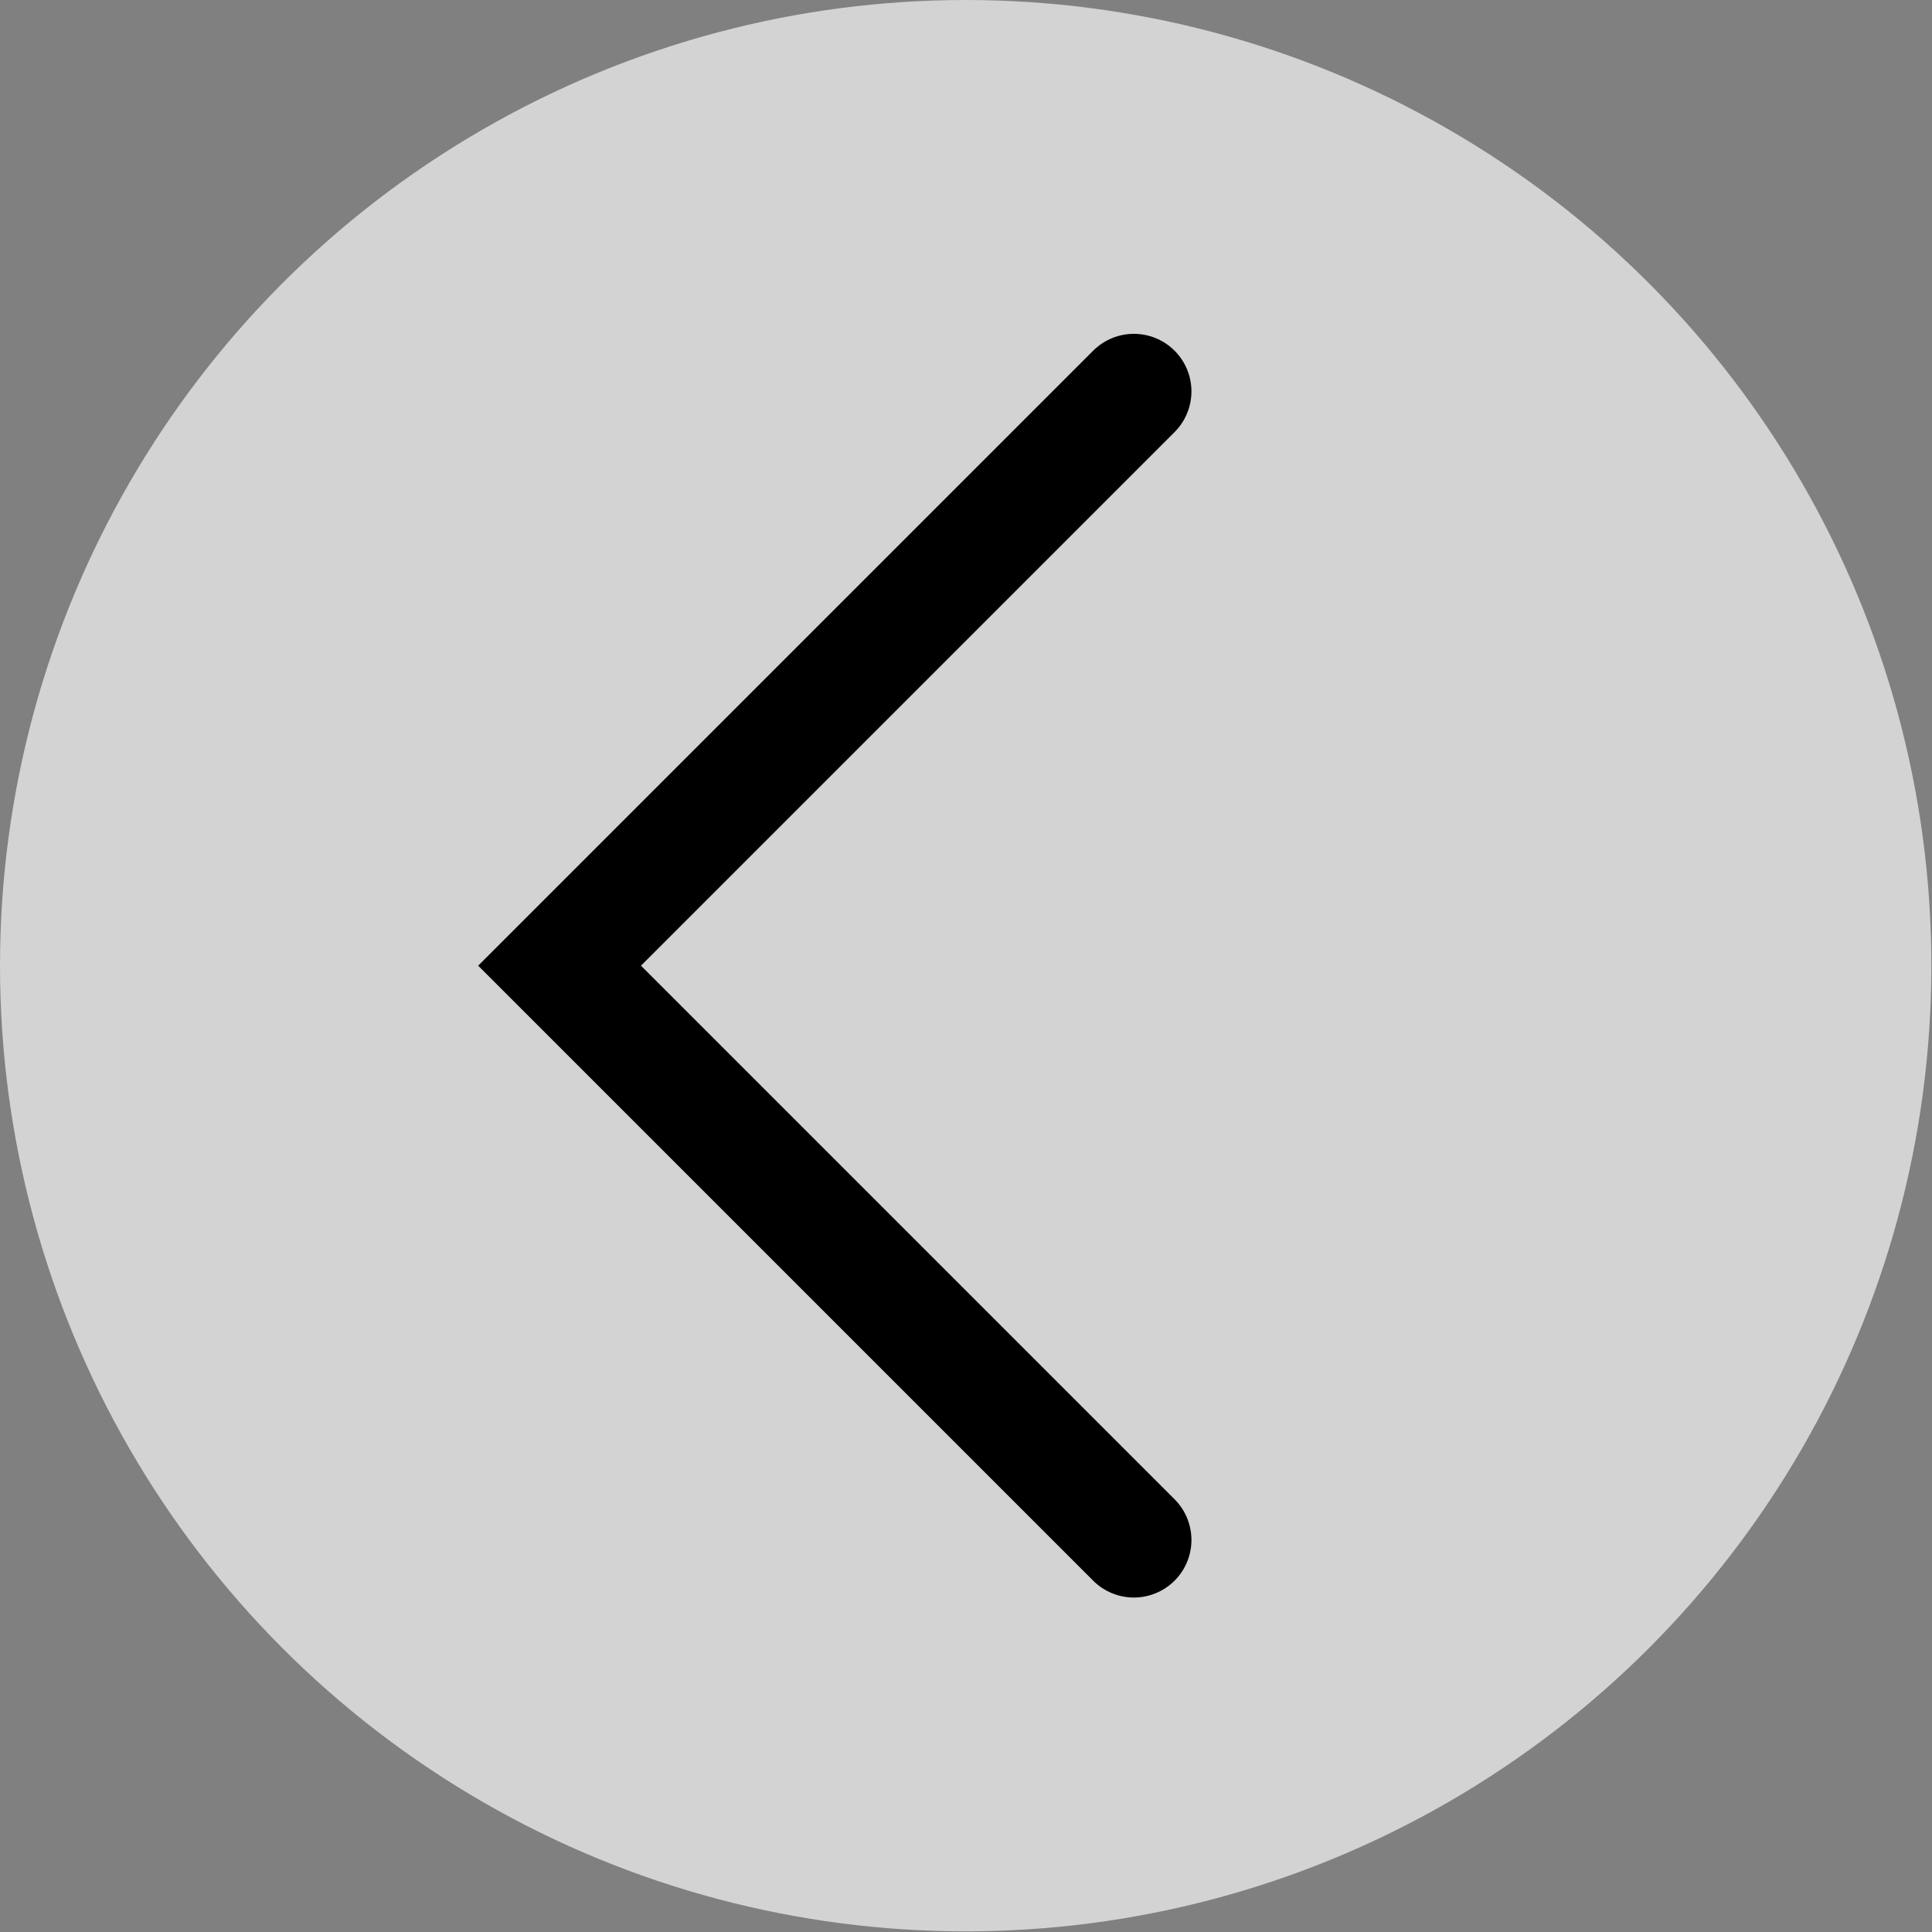
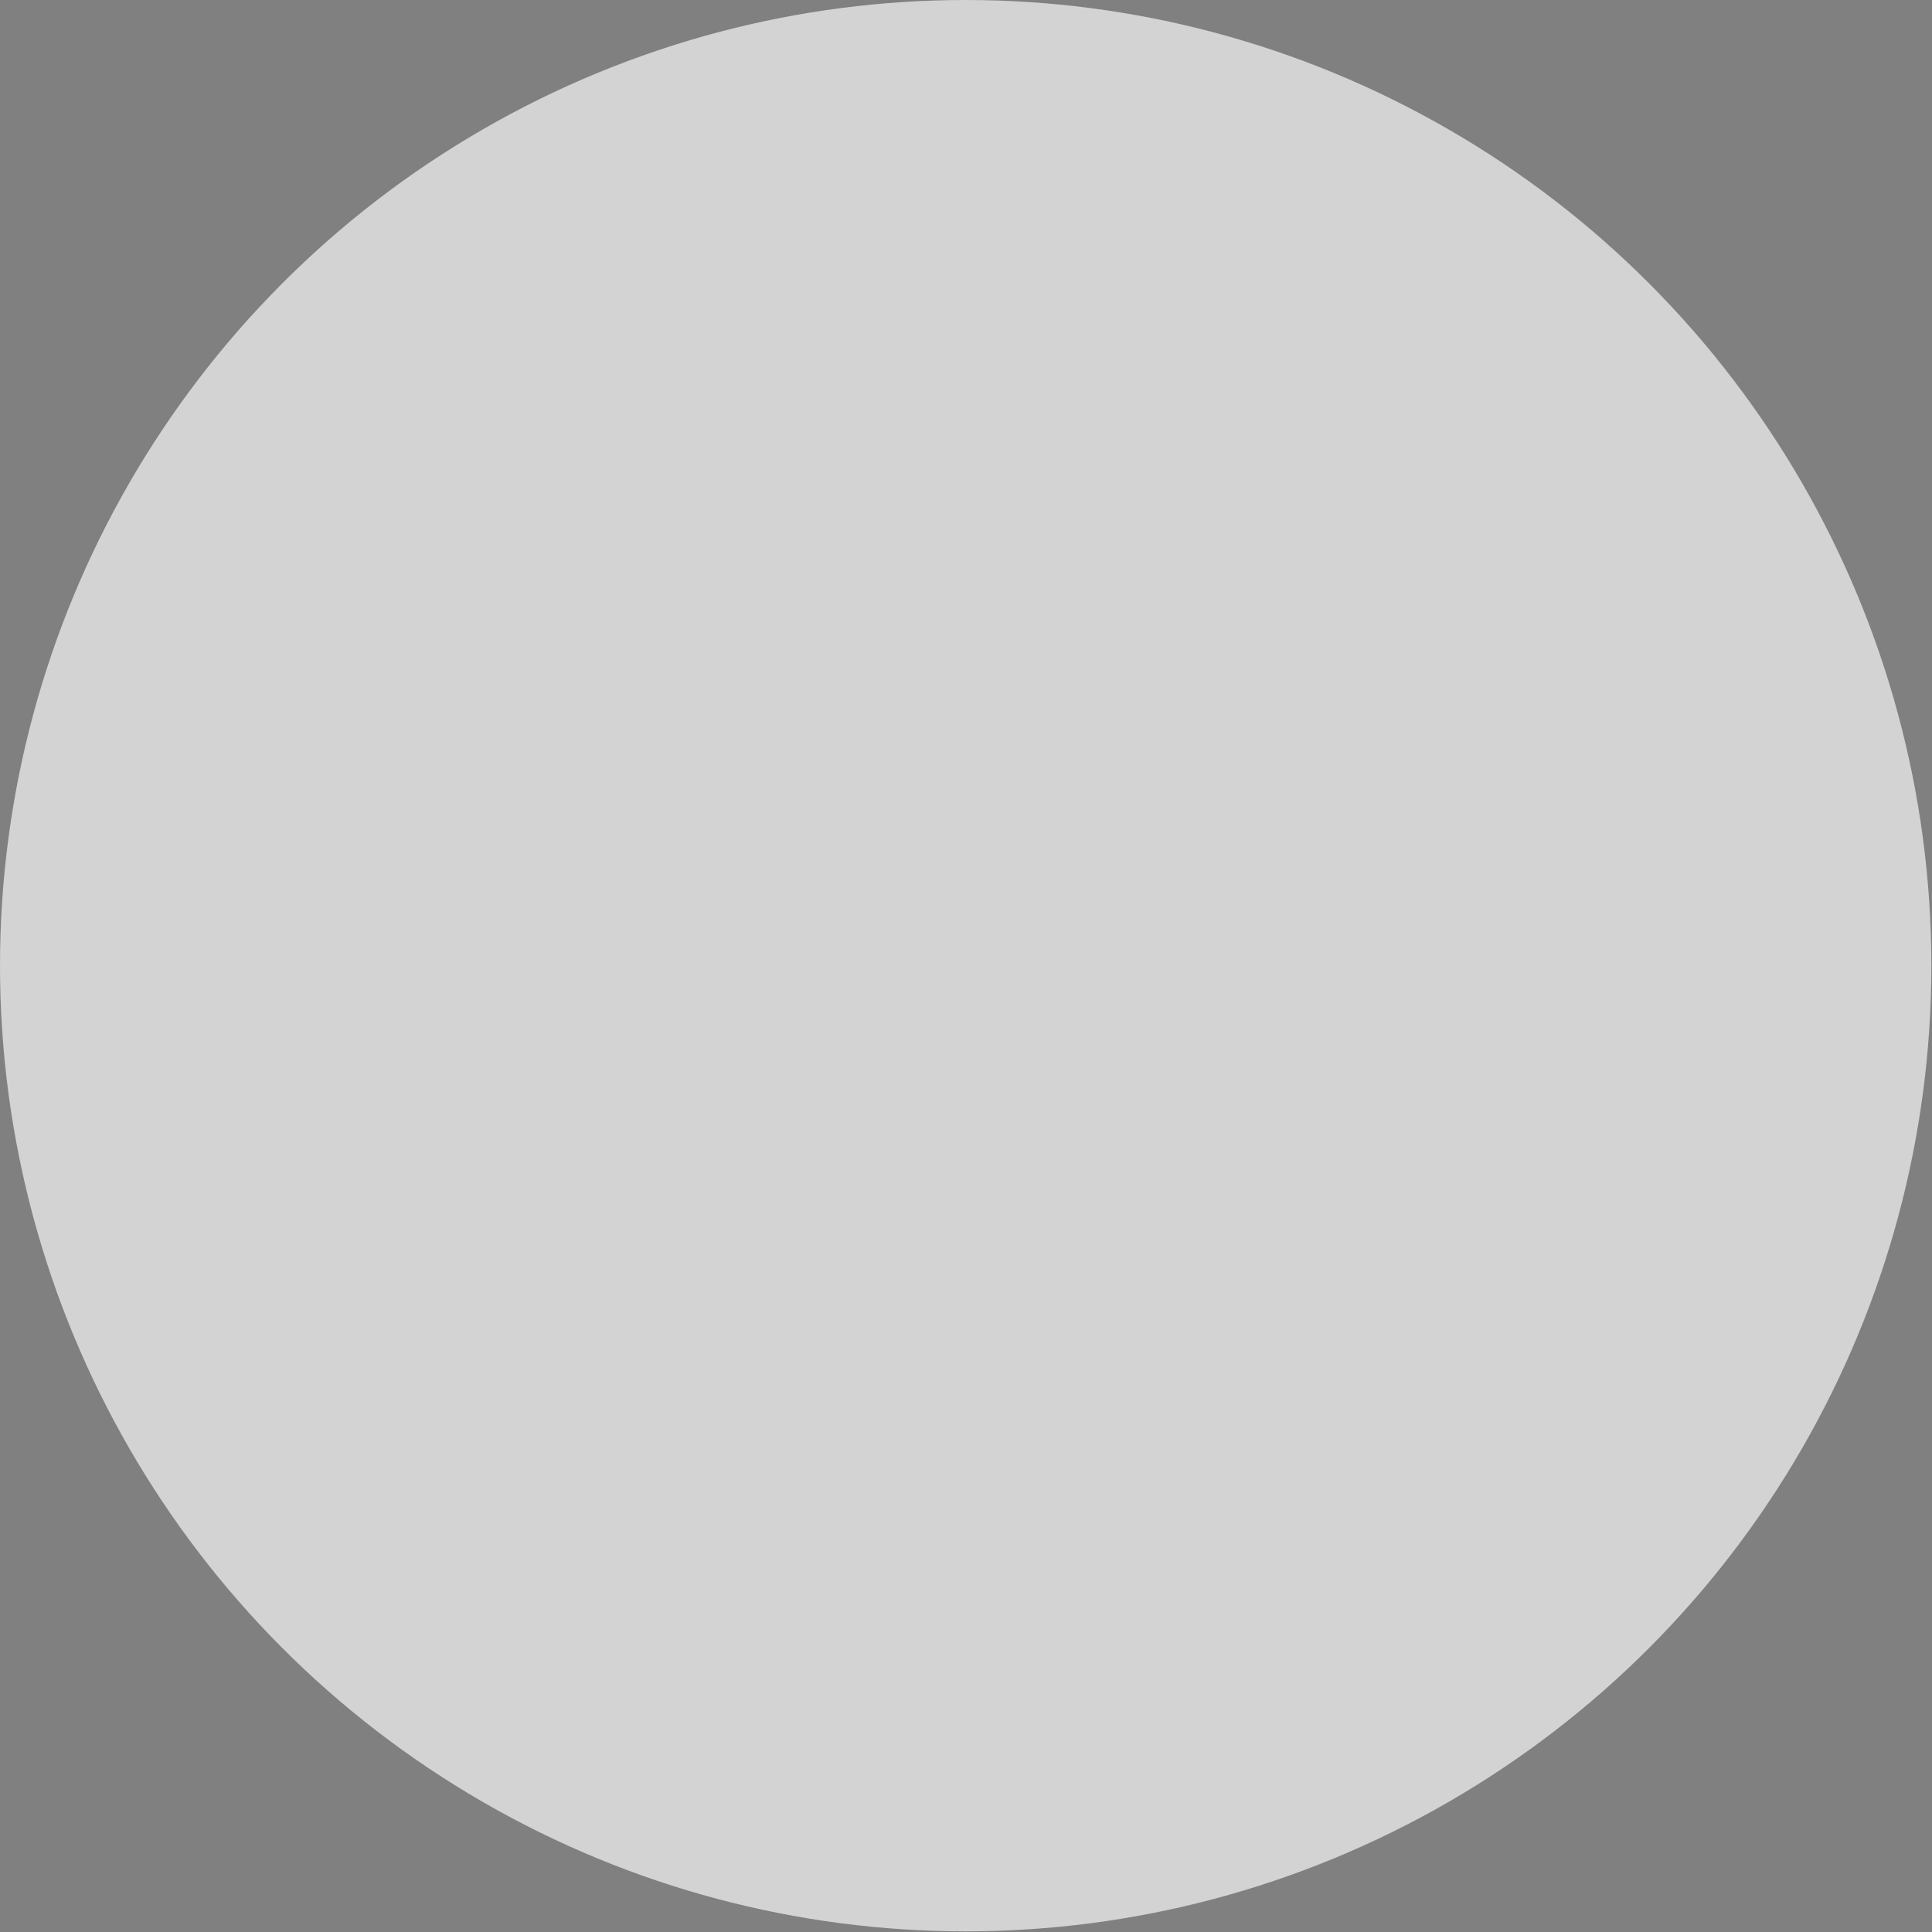
<svg xmlns="http://www.w3.org/2000/svg" version="1.1" id="Ebene_1" x="0px" y="0px" viewBox="0 0 30.21 30.21" enable-background="new 0 0 30.21 30.21" xml:space="preserve">
  <rect x="0" y="0" width="30.21" height="30.21" fill="#808080" stroke="none" />
  <g>
    <circle opacity="0.65" fill="#FFFFFF" cx="15.1" cy="15.1" r="15.1" />
-     <polyline fill="none" stroke="#000000" stroke-width="1.8" stroke-linecap="round" stroke-miterlimit="10" points="17.73,6.12    8.75,15.1 17.73,24.08  " />
  </g>
  <g>
</g>
  <g>
</g>
  <g>
</g>
  <g>
</g>
  <g>
</g>
  <g>
</g>
  <g>
</g>
  <g>
</g>
  <g>
</g>
  <g>
</g>
  <g>
</g>
  <g>
</g>
  <g>
</g>
  <g>
</g>
  <g>
</g>
</svg>